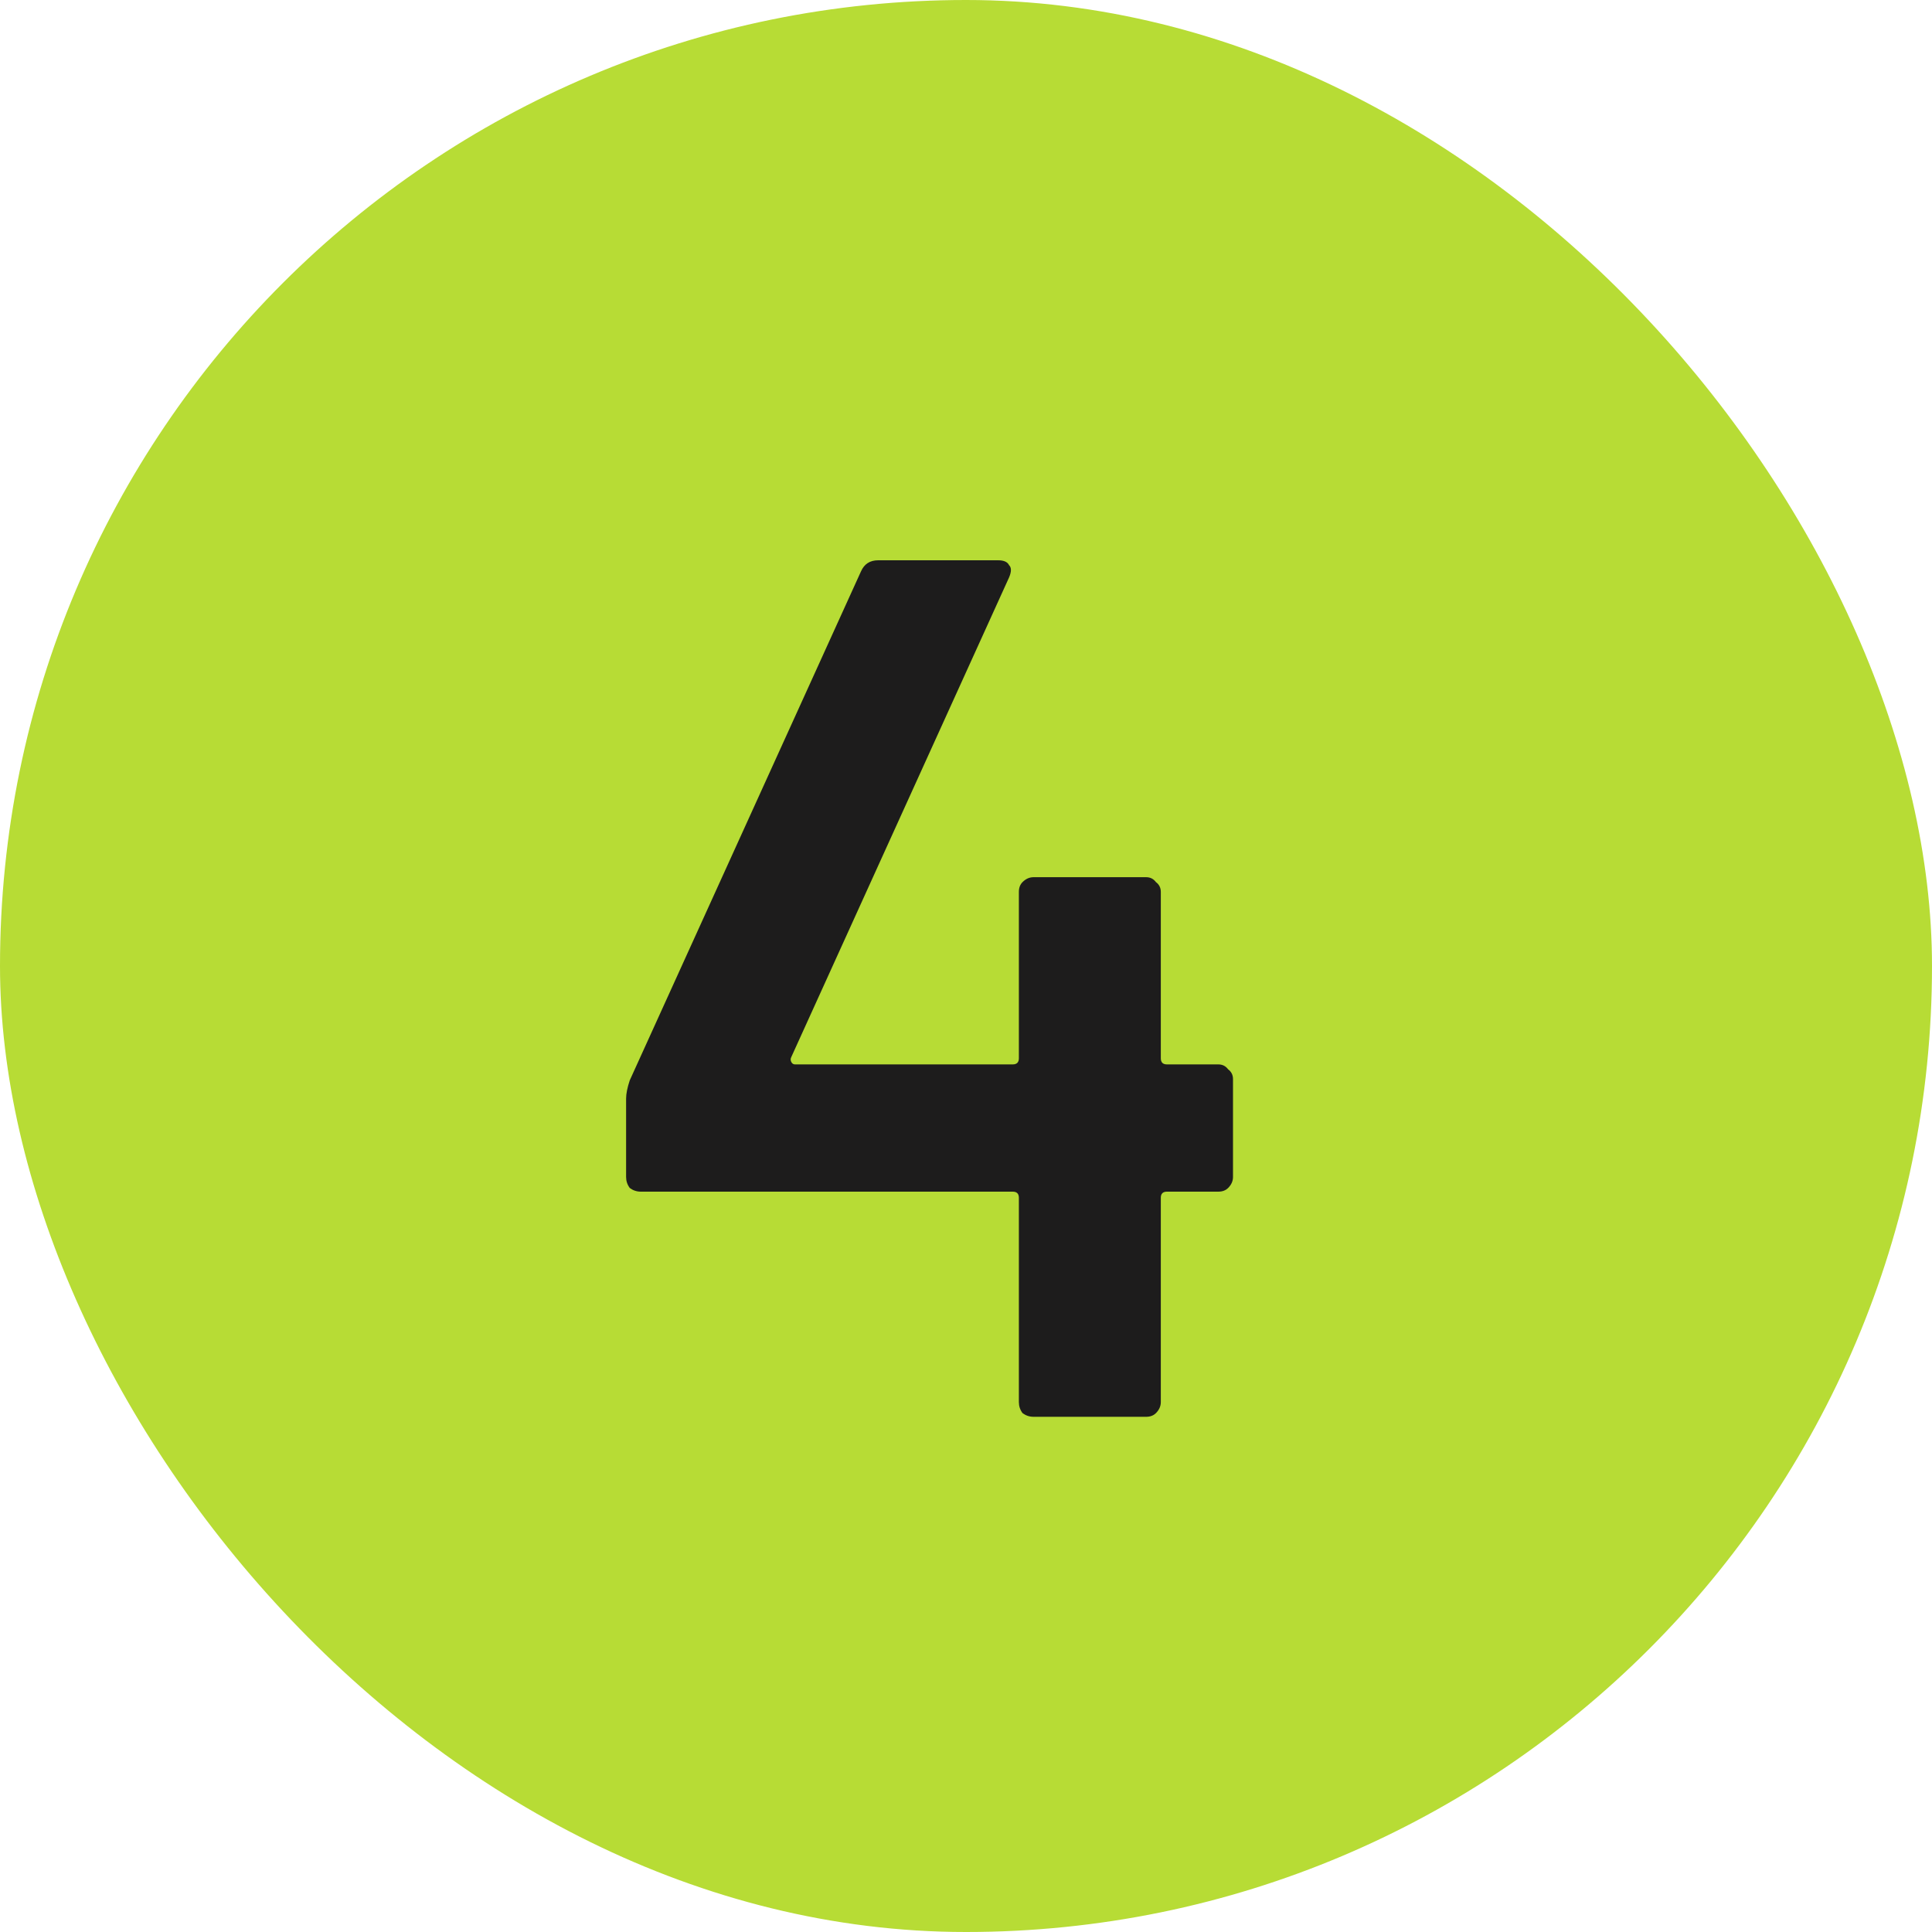
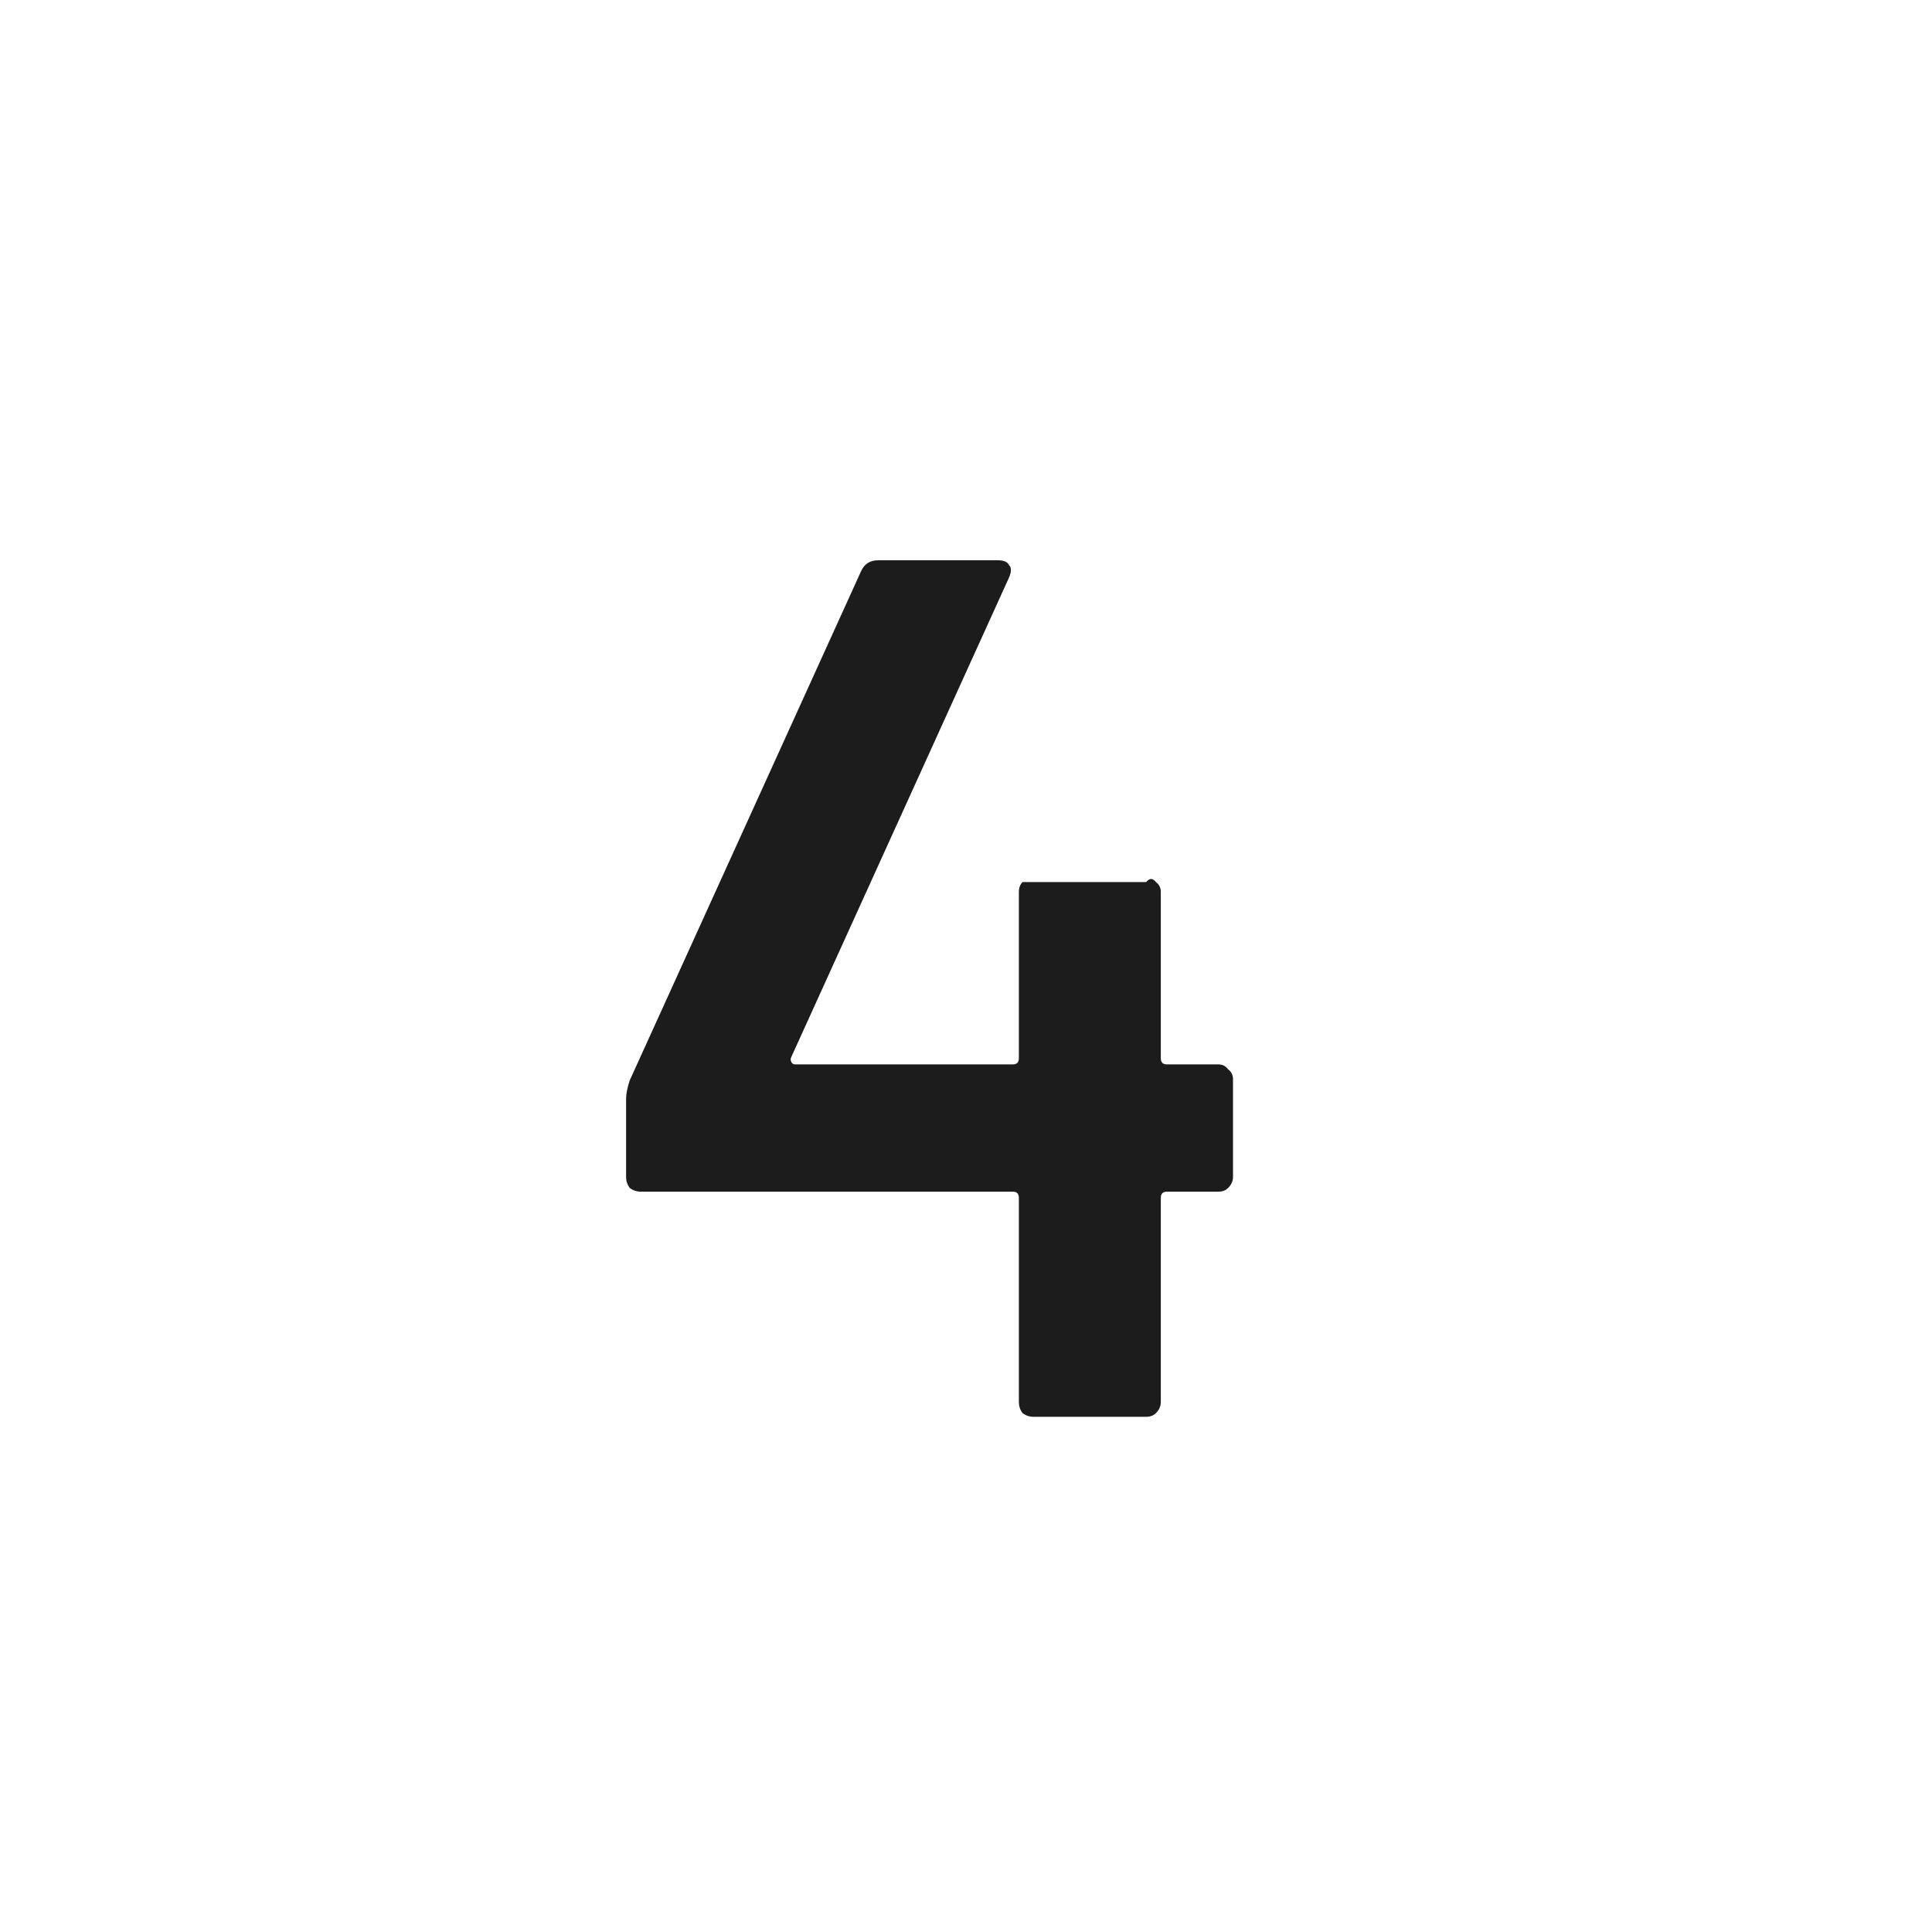
<svg xmlns="http://www.w3.org/2000/svg" width="30" height="30" viewBox="0 0 30 30" fill="none">
-   <rect width="30" height="30" rx="15" fill="#B7DC35" />
-   <path d="M18.918 16.528C18.981 16.528 19.032 16.553 19.07 16.604C19.121 16.642 19.146 16.693 19.146 16.756V18.276C19.146 18.339 19.121 18.396 19.07 18.447C19.032 18.485 18.981 18.504 18.918 18.504H18.12C18.057 18.504 18.025 18.536 18.025 18.599V21.772C18.025 21.835 18 21.892 17.949 21.943C17.911 21.981 17.86 22 17.797 22H16.049C15.986 22 15.929 21.981 15.878 21.943C15.84 21.892 15.821 21.835 15.821 21.772V18.599C15.821 18.536 15.789 18.504 15.726 18.504H9.95C9.887 18.504 9.83 18.485 9.779 18.447C9.741 18.396 9.722 18.339 9.722 18.276V17.06C9.722 16.984 9.741 16.889 9.779 16.775L13.37 8.871C13.421 8.757 13.509 8.7 13.636 8.7H15.498C15.587 8.7 15.644 8.725 15.669 8.776C15.707 8.814 15.707 8.877 15.669 8.966L12.287 16.414C12.274 16.439 12.274 16.465 12.287 16.49C12.3 16.515 12.319 16.528 12.344 16.528H15.726C15.789 16.528 15.821 16.496 15.821 16.433V13.849C15.821 13.786 15.84 13.735 15.878 13.697C15.929 13.646 15.986 13.621 16.049 13.621H17.797C17.86 13.621 17.911 13.646 17.949 13.697C18 13.735 18.025 13.786 18.025 13.849V16.433C18.025 16.496 18.057 16.528 18.12 16.528H18.918Z" fill="#1D1C1C" />
+   <path d="M18.918 16.528C18.981 16.528 19.032 16.553 19.07 16.604C19.121 16.642 19.146 16.693 19.146 16.756V18.276C19.146 18.339 19.121 18.396 19.07 18.447C19.032 18.485 18.981 18.504 18.918 18.504H18.12C18.057 18.504 18.025 18.536 18.025 18.599V21.772C18.025 21.835 18 21.892 17.949 21.943C17.911 21.981 17.86 22 17.797 22H16.049C15.986 22 15.929 21.981 15.878 21.943C15.84 21.892 15.821 21.835 15.821 21.772V18.599C15.821 18.536 15.789 18.504 15.726 18.504H9.95C9.887 18.504 9.83 18.485 9.779 18.447C9.741 18.396 9.722 18.339 9.722 18.276V17.06C9.722 16.984 9.741 16.889 9.779 16.775L13.37 8.871C13.421 8.757 13.509 8.7 13.636 8.7H15.498C15.587 8.7 15.644 8.725 15.669 8.776C15.707 8.814 15.707 8.877 15.669 8.966L12.287 16.414C12.274 16.439 12.274 16.465 12.287 16.49C12.3 16.515 12.319 16.528 12.344 16.528H15.726C15.789 16.528 15.821 16.496 15.821 16.433V13.849C15.821 13.786 15.84 13.735 15.878 13.697H17.797C17.86 13.621 17.911 13.646 17.949 13.697C18 13.735 18.025 13.786 18.025 13.849V16.433C18.025 16.496 18.057 16.528 18.12 16.528H18.918Z" fill="#1D1C1C" />
</svg>